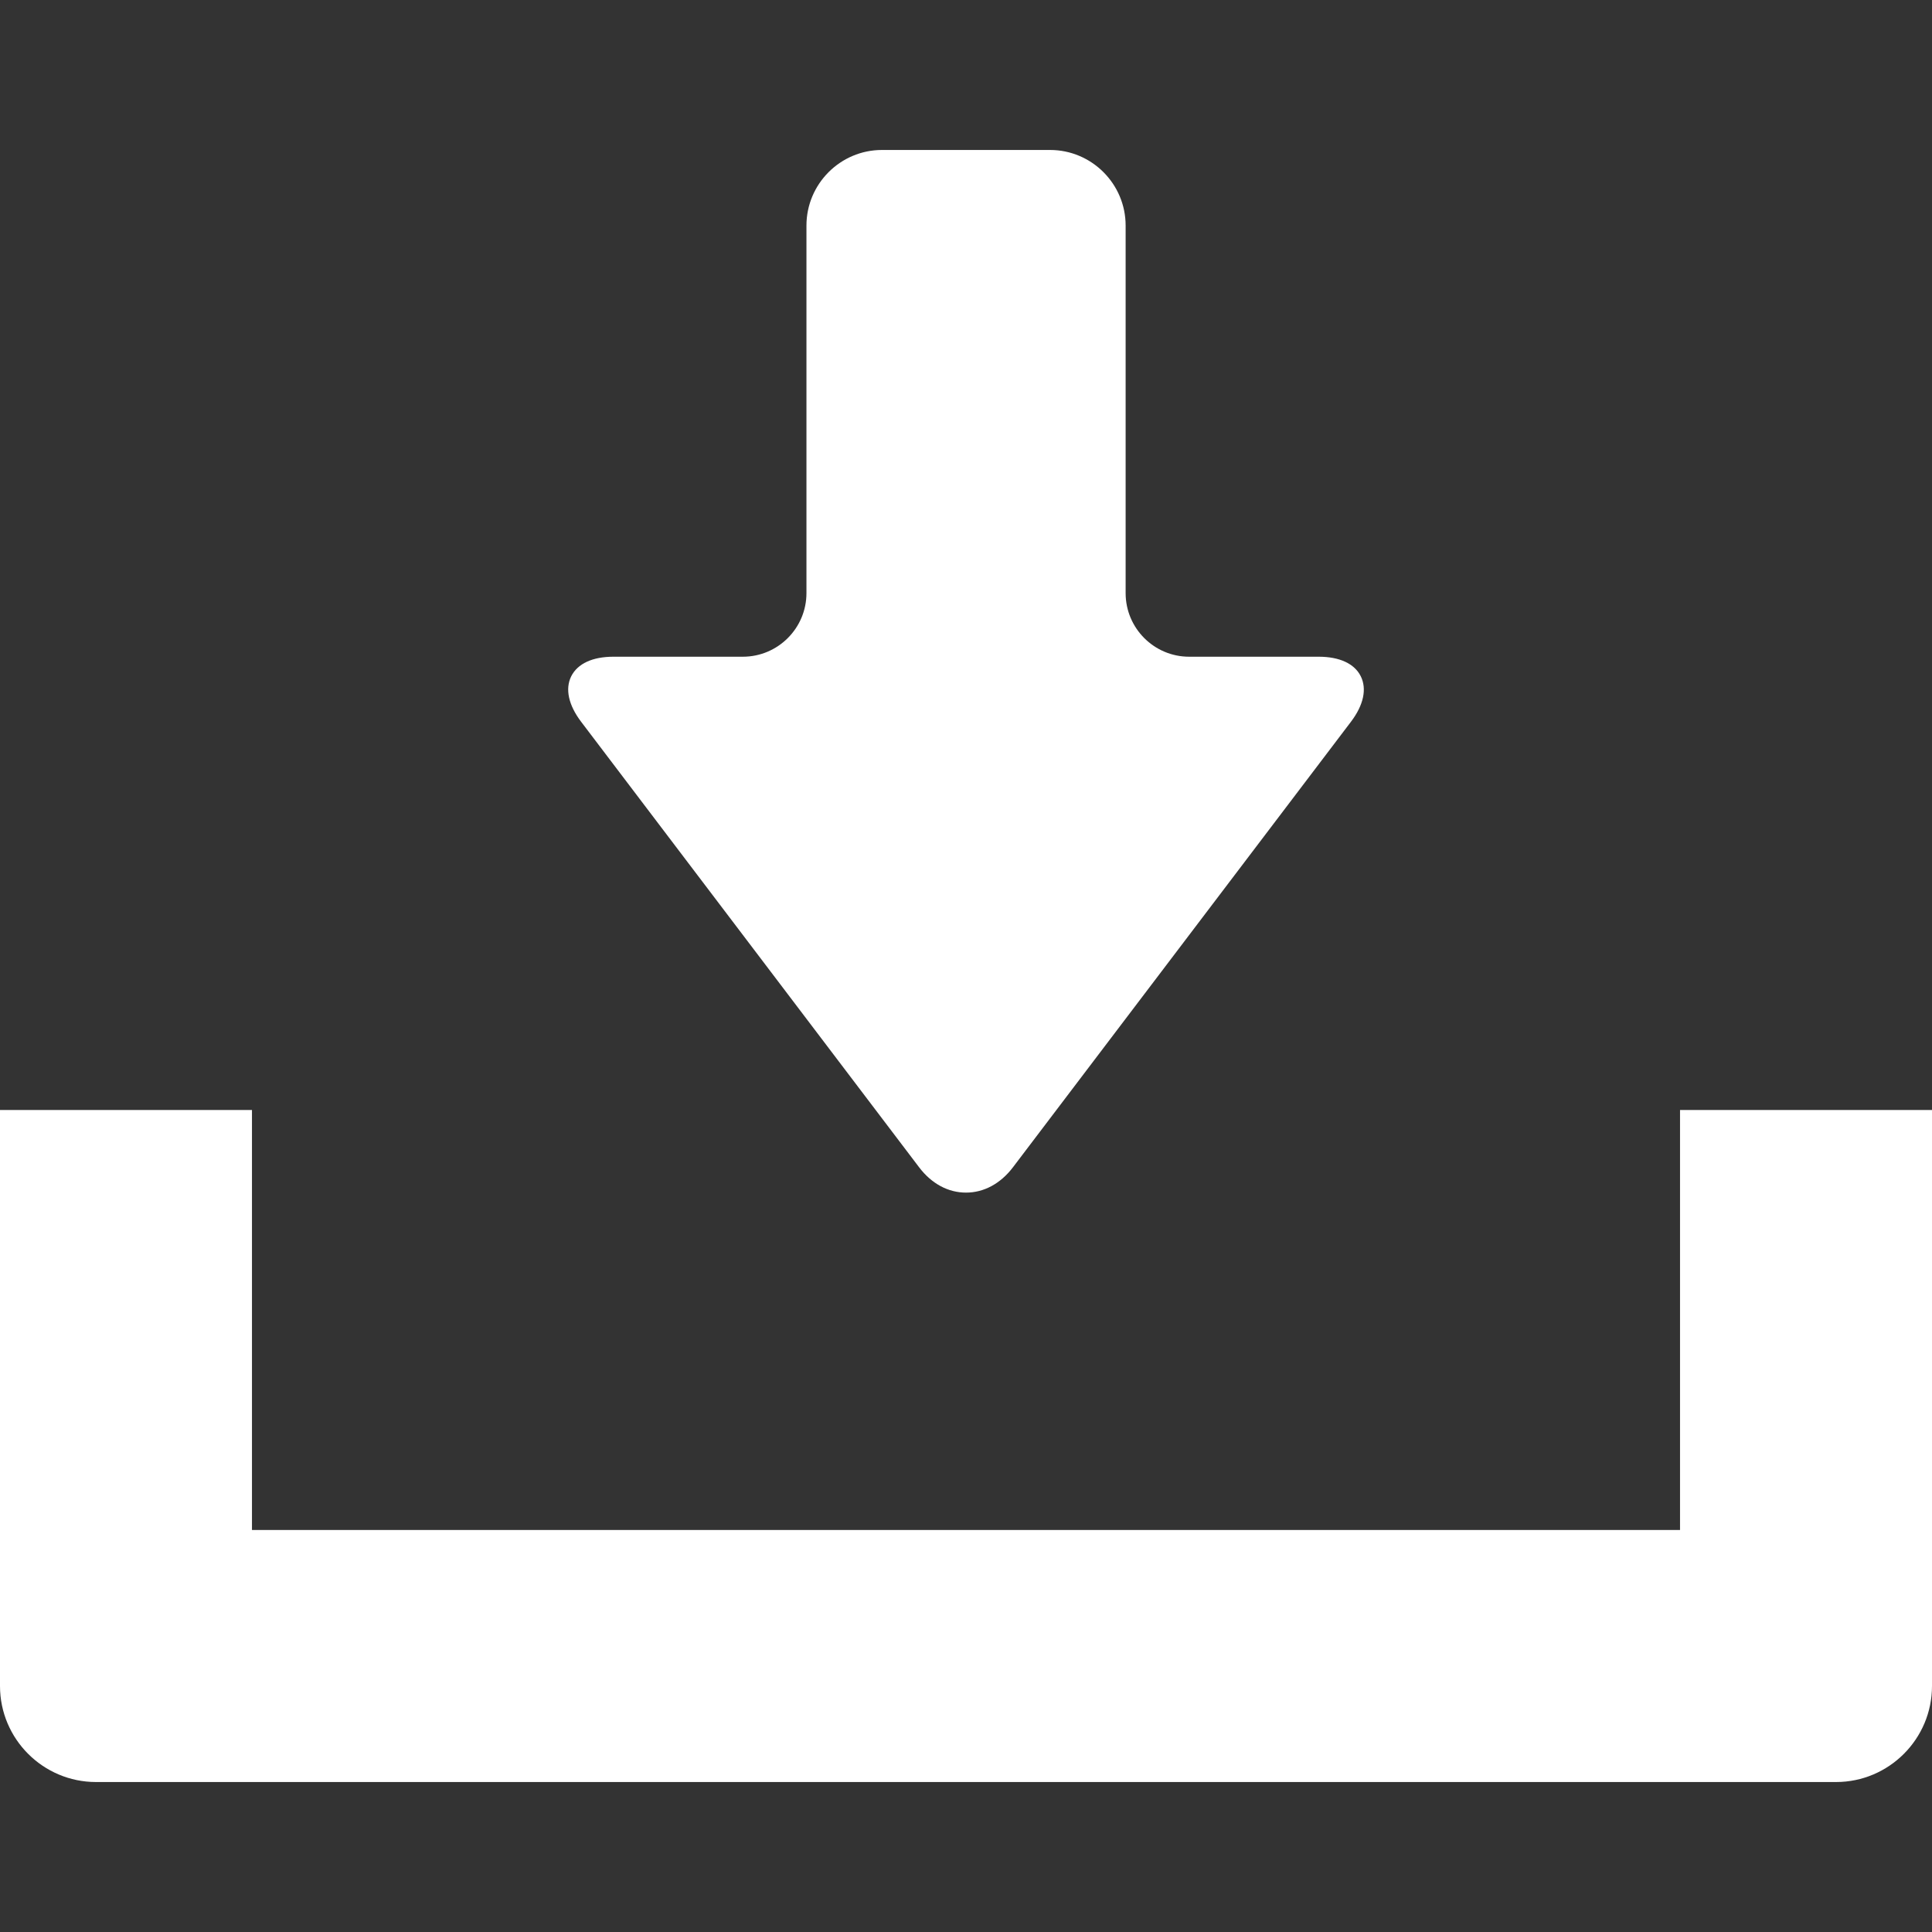
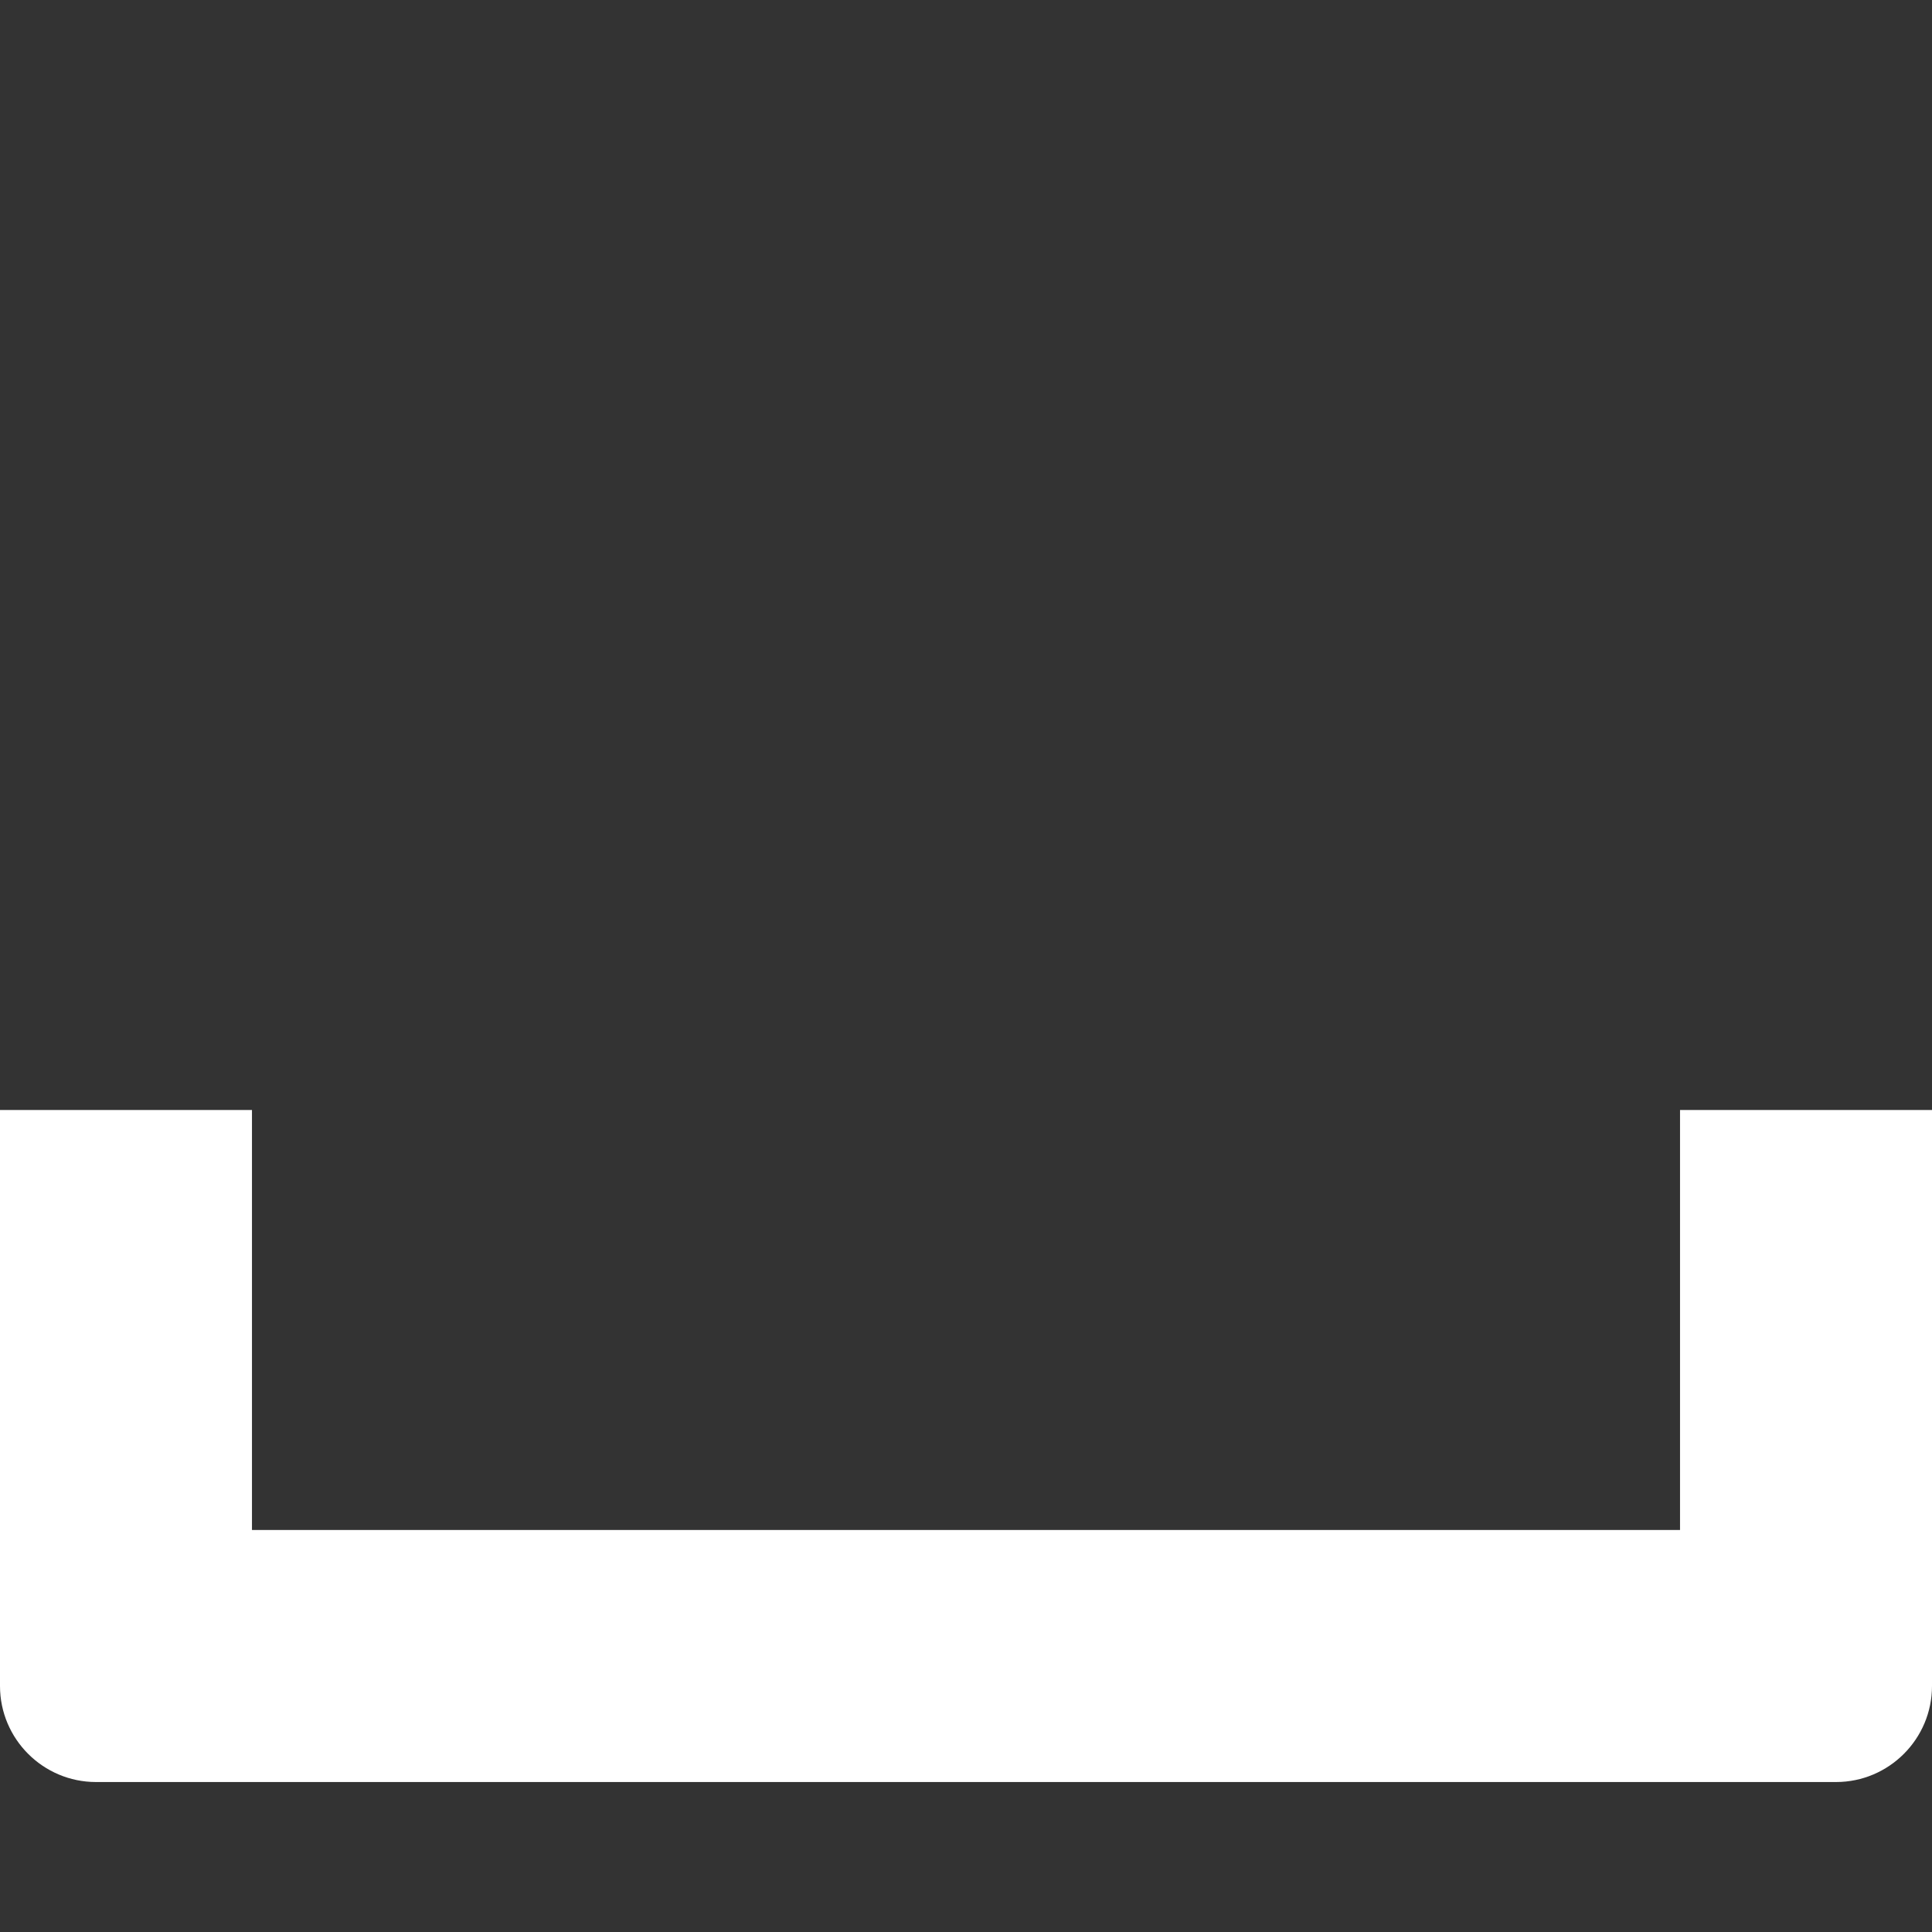
<svg xmlns="http://www.w3.org/2000/svg" width="24" height="24" viewBox="0 0 24 24" fill="none">
  <rect x="0" y="0" width="24" height="24" fill="#333333" stroke="none" />
-   <path d="M11.418 14.501C11.572 14.704 11.778 14.815 12 14.815C12.222 14.815 12.428 14.704 12.582 14.502L16.782 8.966C16.939 8.759 16.982 8.558 16.904 8.401C16.826 8.244 16.64 8.158 16.381 8.158H14.772C14.337 8.158 13.983 7.804 13.983 7.368V2.802C13.983 2.285 13.562 1.863 13.044 1.863H10.956C10.439 1.863 10.018 2.285 10.018 2.802V7.368C10.018 7.804 9.663 8.158 9.228 8.158H7.62C7.36 8.158 7.175 8.244 7.096 8.401C7.018 8.558 7.062 8.759 7.219 8.966L11.418 14.501Z" fill="white" />
  <path d="M20.87 13.789V19.006H3.13V13.789H0V20.944C0 21.602 0.535 22.137 1.193 22.137H22.808C23.465 22.137 24 21.602 24 20.944V13.789H20.87Z" fill="white" />
</svg>